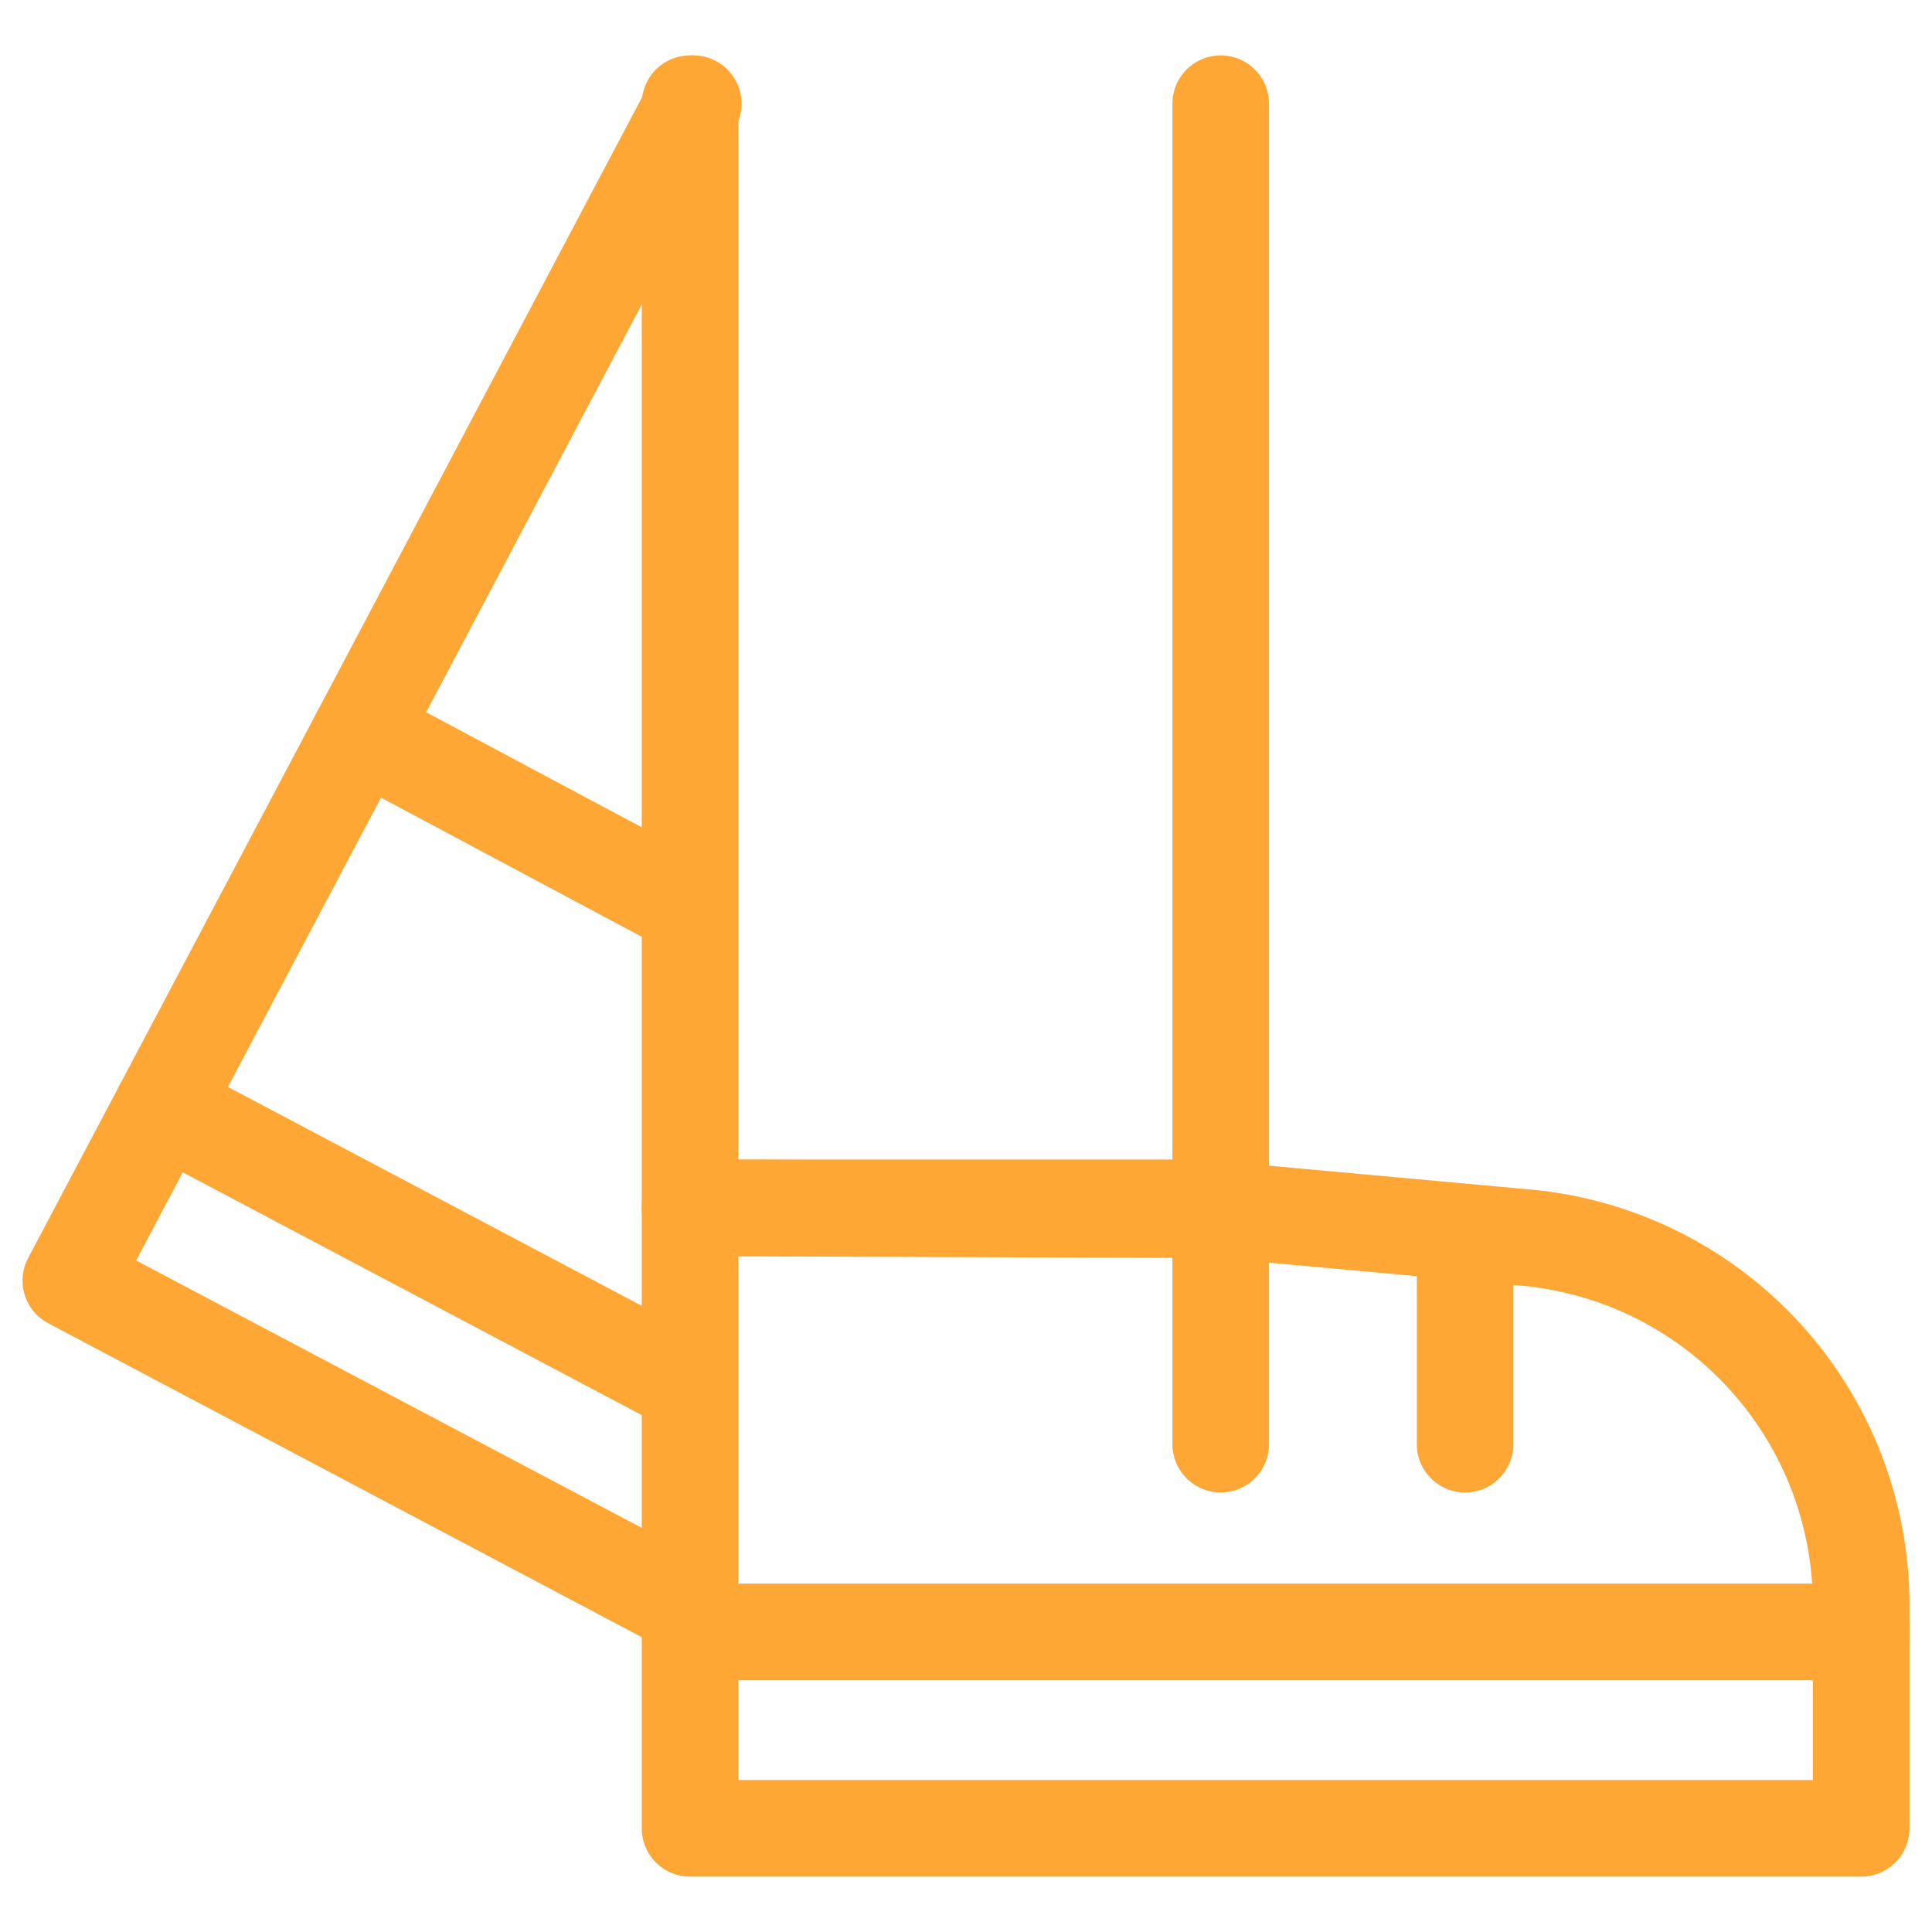
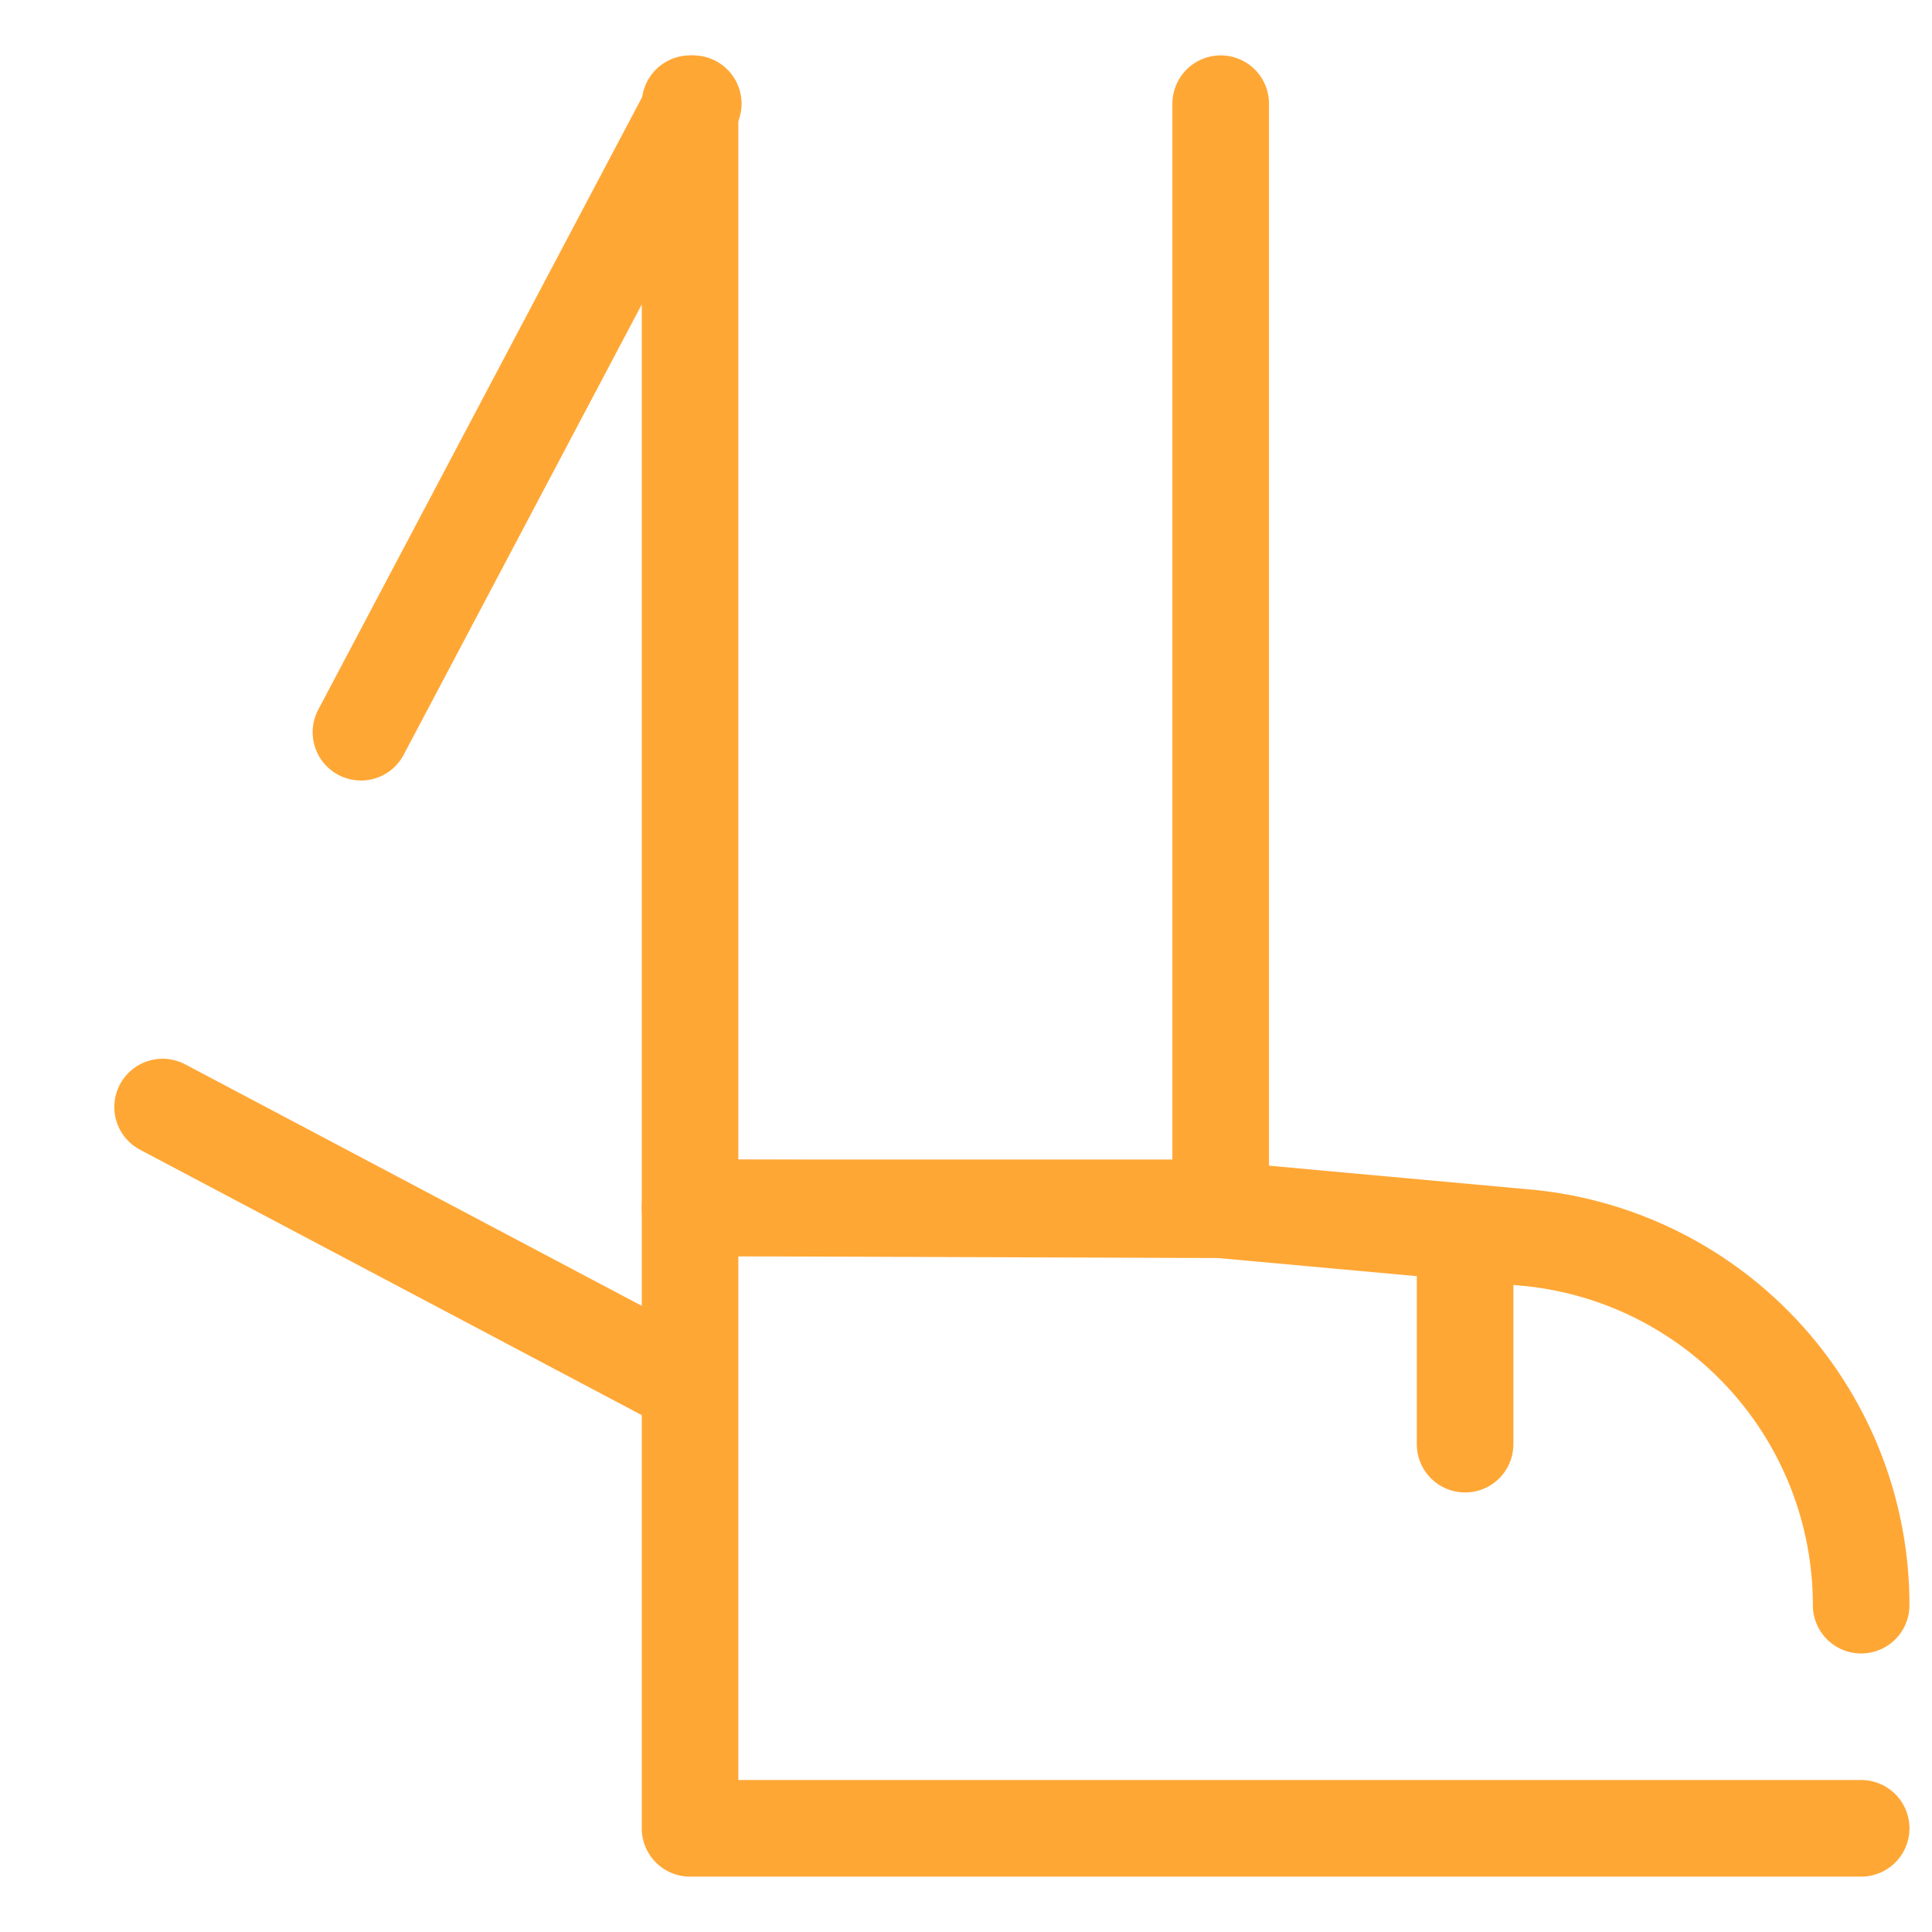
<svg xmlns="http://www.w3.org/2000/svg" id="Layer_1" data-name="Layer 1" viewBox="0 0 60 60">
  <defs>
    <style>.cls-1{fill:none;stroke:#ffa735;stroke-linecap:round;stroke-linejoin:round;stroke-width:3px;}</style>
  </defs>
-   <path class="cls-1" d="M57.8,56.78H21.43V37.51l16.48.06,9.54.87A11.46,11.46,0,0,1,57.8,49.85Z" />
-   <line class="cls-1" x1="21.43" y1="50.68" x2="57.8" y2="50.68" />
+   <path class="cls-1" d="M57.8,56.78H21.43V37.51l16.48.06,9.54.87A11.46,11.46,0,0,1,57.8,49.85" />
  <polyline class="cls-1" points="37.91 3.22 37.91 37.51 21.43 37.51 21.43 3.22" />
-   <line class="cls-1" x1="37.91" y1="37.51" x2="37.91" y2="44.85" />
  <line class="cls-1" x1="45.5" y1="38.95" x2="45.5" y2="44.85" />
-   <polyline class="cls-1" points="21.43 49.94 2.2 39.77 11.21 22.74 21.18 28.06" />
  <line class="cls-1" x1="5.05" y1="34.38" x2="21.29" y2="42.97" />
  <line class="cls-1" x1="11.21" y1="22.74" x2="21.53" y2="3.22" />
</svg>